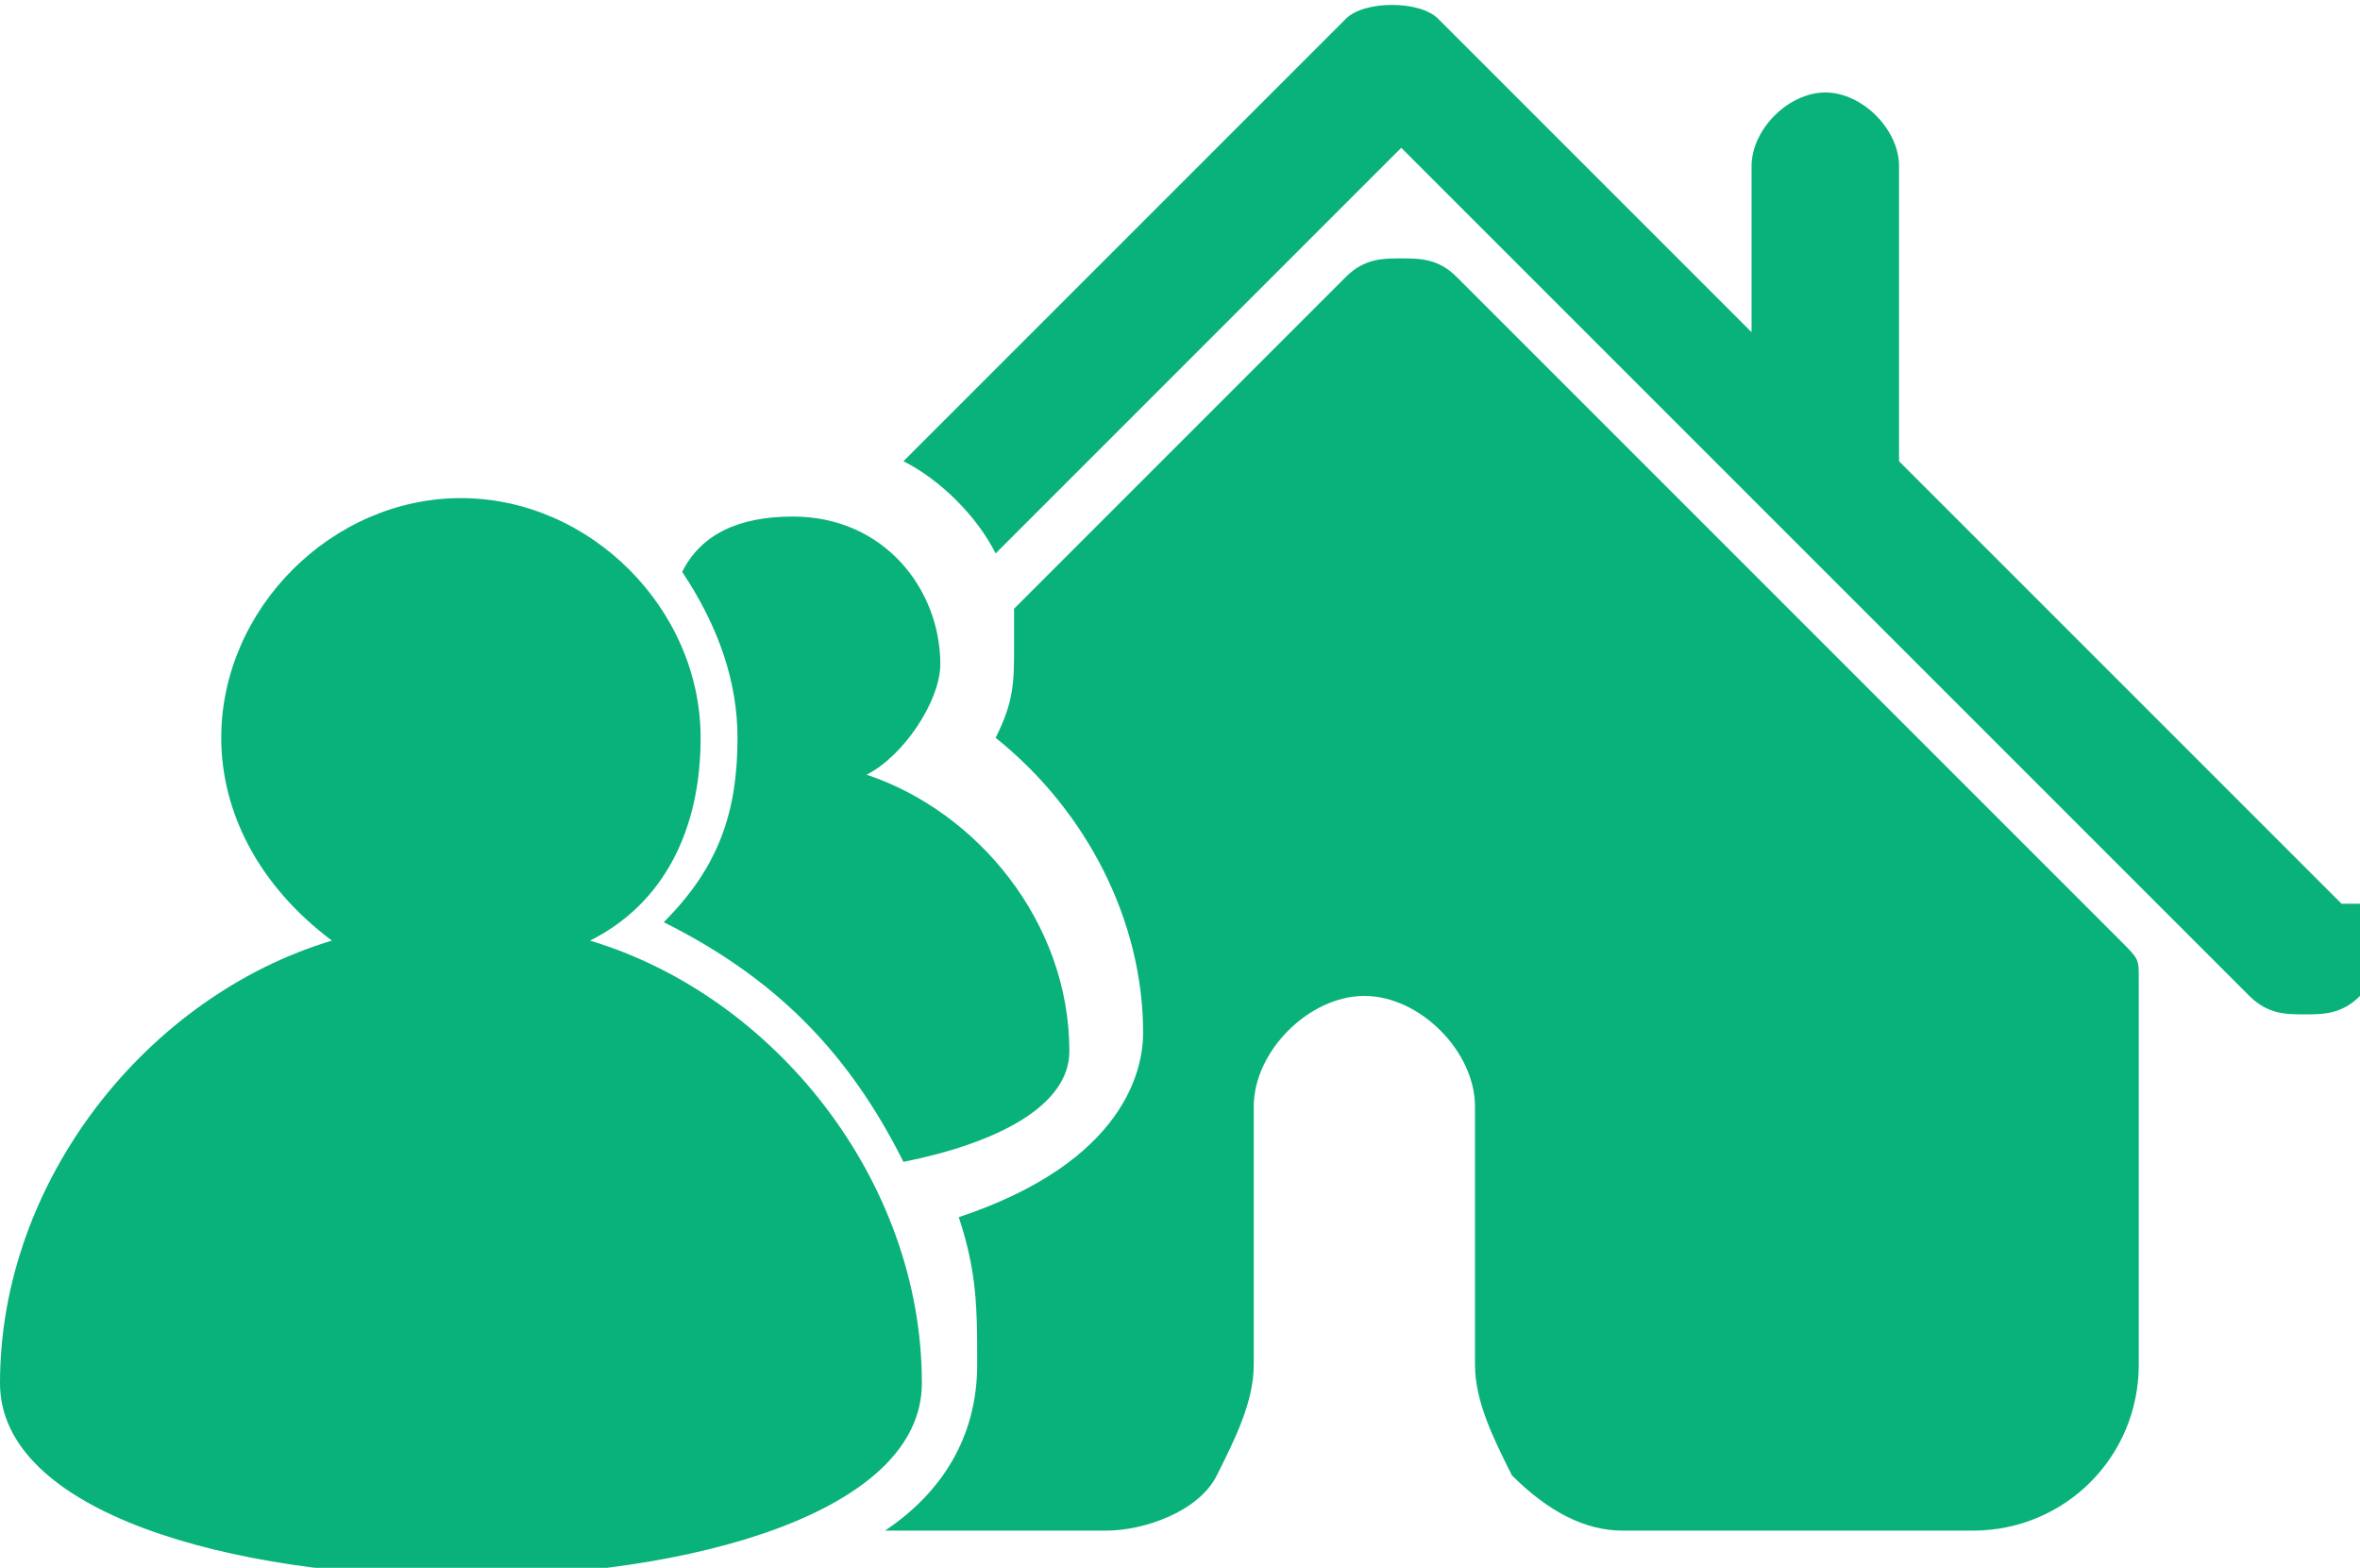
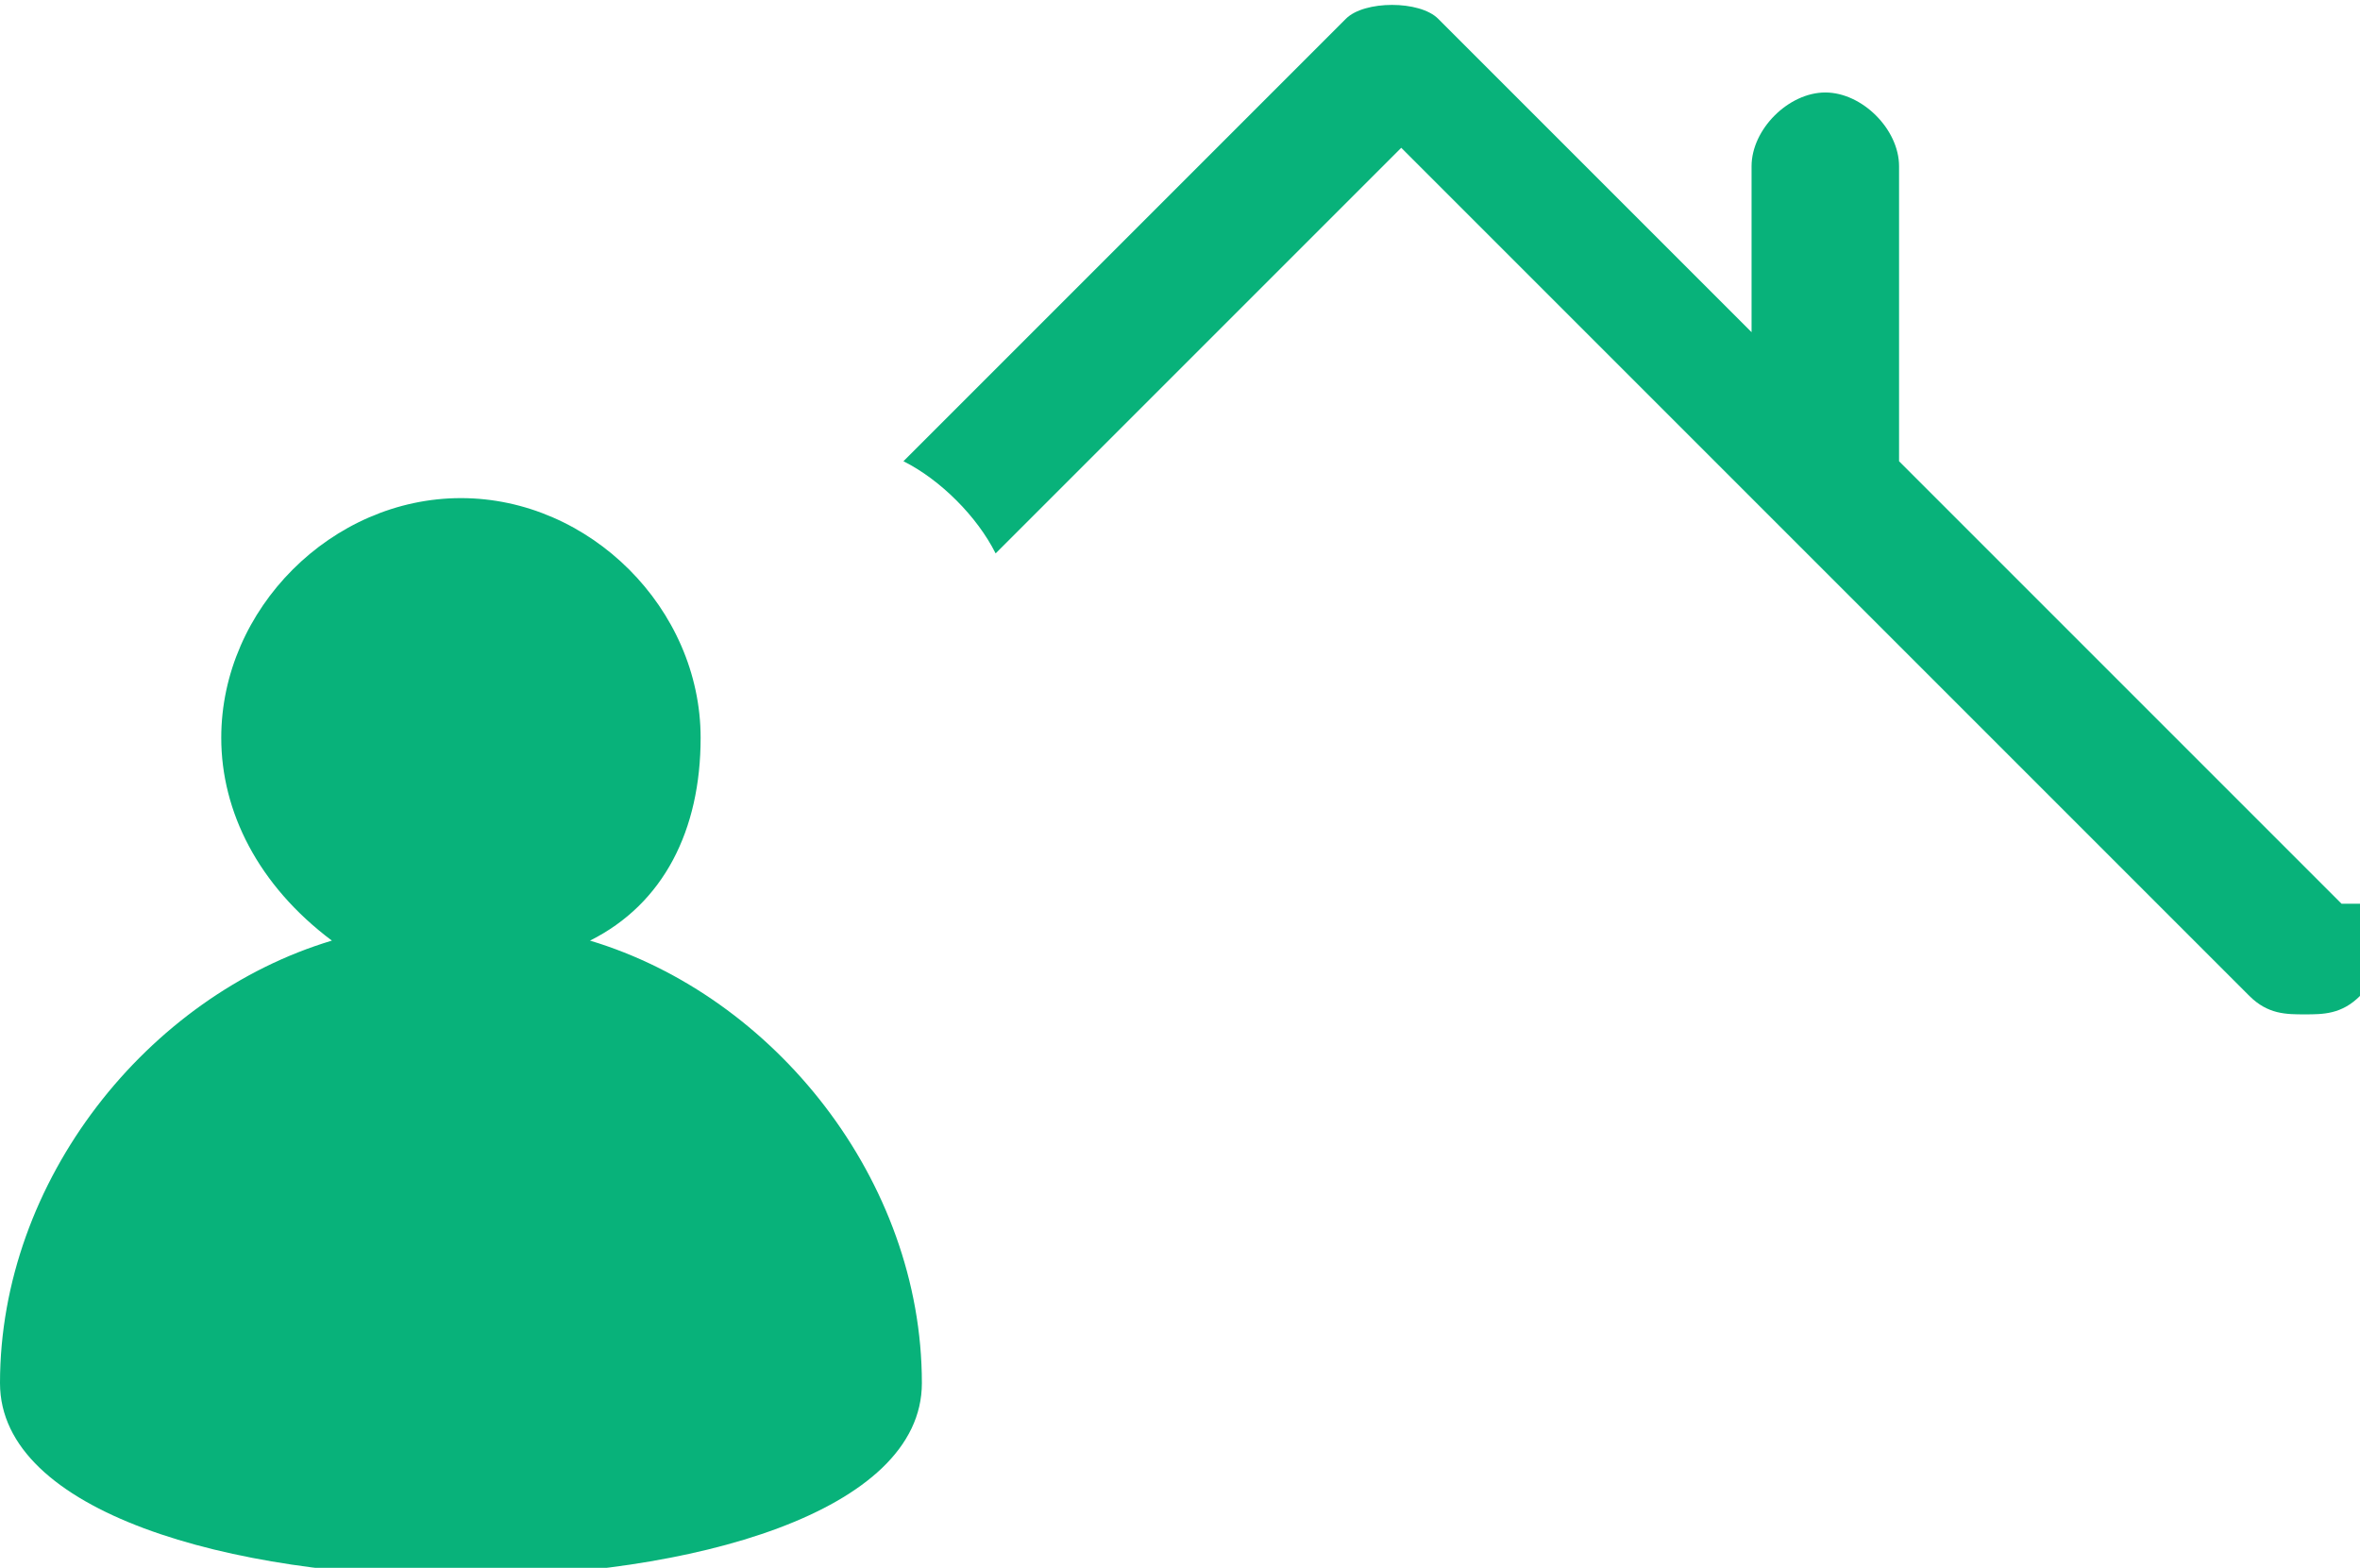
<svg xmlns="http://www.w3.org/2000/svg" xml:space="preserve" width="56.894" height="10mm" style="shape-rendering:geometricPrecision;text-rendering:geometricPrecision;image-rendering:optimizeQuality;fill-rule:evenodd;clip-rule:evenodd" viewBox="0 0 128 85">
  <defs>
    <style>.fil0{fill:#08b27a}</style>
  </defs>
  <g id="Слой_x0020_1">
    <g id="_692569872">
      <path class="fil0" d="M32 51c4-2 6-6 6-11 0-7-6-13-13-13s-13 6-13 13c0 4 2 8 6 11C8 54 0 64 0 75c0 14 50 14 50 0 0-11-8-21-18-24m95-2-24-24V9c0-2-2-4-4-4s-4 2-4 4v9L78 1c-1-1-4-1-5 0L49 25c2 1 4 3 5 5L76 8l46 46c1 1 2 1 3 1s2 0 3-1 1-4 0-5z" />
-       <path class="fil0" d="M117 53 79 15c-1-1-2-1-3-1s-2 0-3 1L55 33v2c0 2 0 3-1 5 5 4 8 10 8 16 0 2-1 7-10 10 1 3 1 5 1 8 0 4-2 7-5 9h12c2 0 5-1 6-3s2-4 2-6V60c0-3 3-6 6-6s6 3 6 6v14c0 2 1 4 2 6q3 3 6 3h19c5 0 9-4 9-9V53c0-1 0-1-1-2z" />
-       <path class="fil0" d="M36 50c6 3 10 7 13 13 5-1 9-3 9-6 0-7-5-13-11-15 2-1 4-4 4-6 0-4-3-8-8-8q-4.5 0-6 3 3 4.5 3 9c0 4-1 7-4 10" />
    </g>
  </g>
</svg>